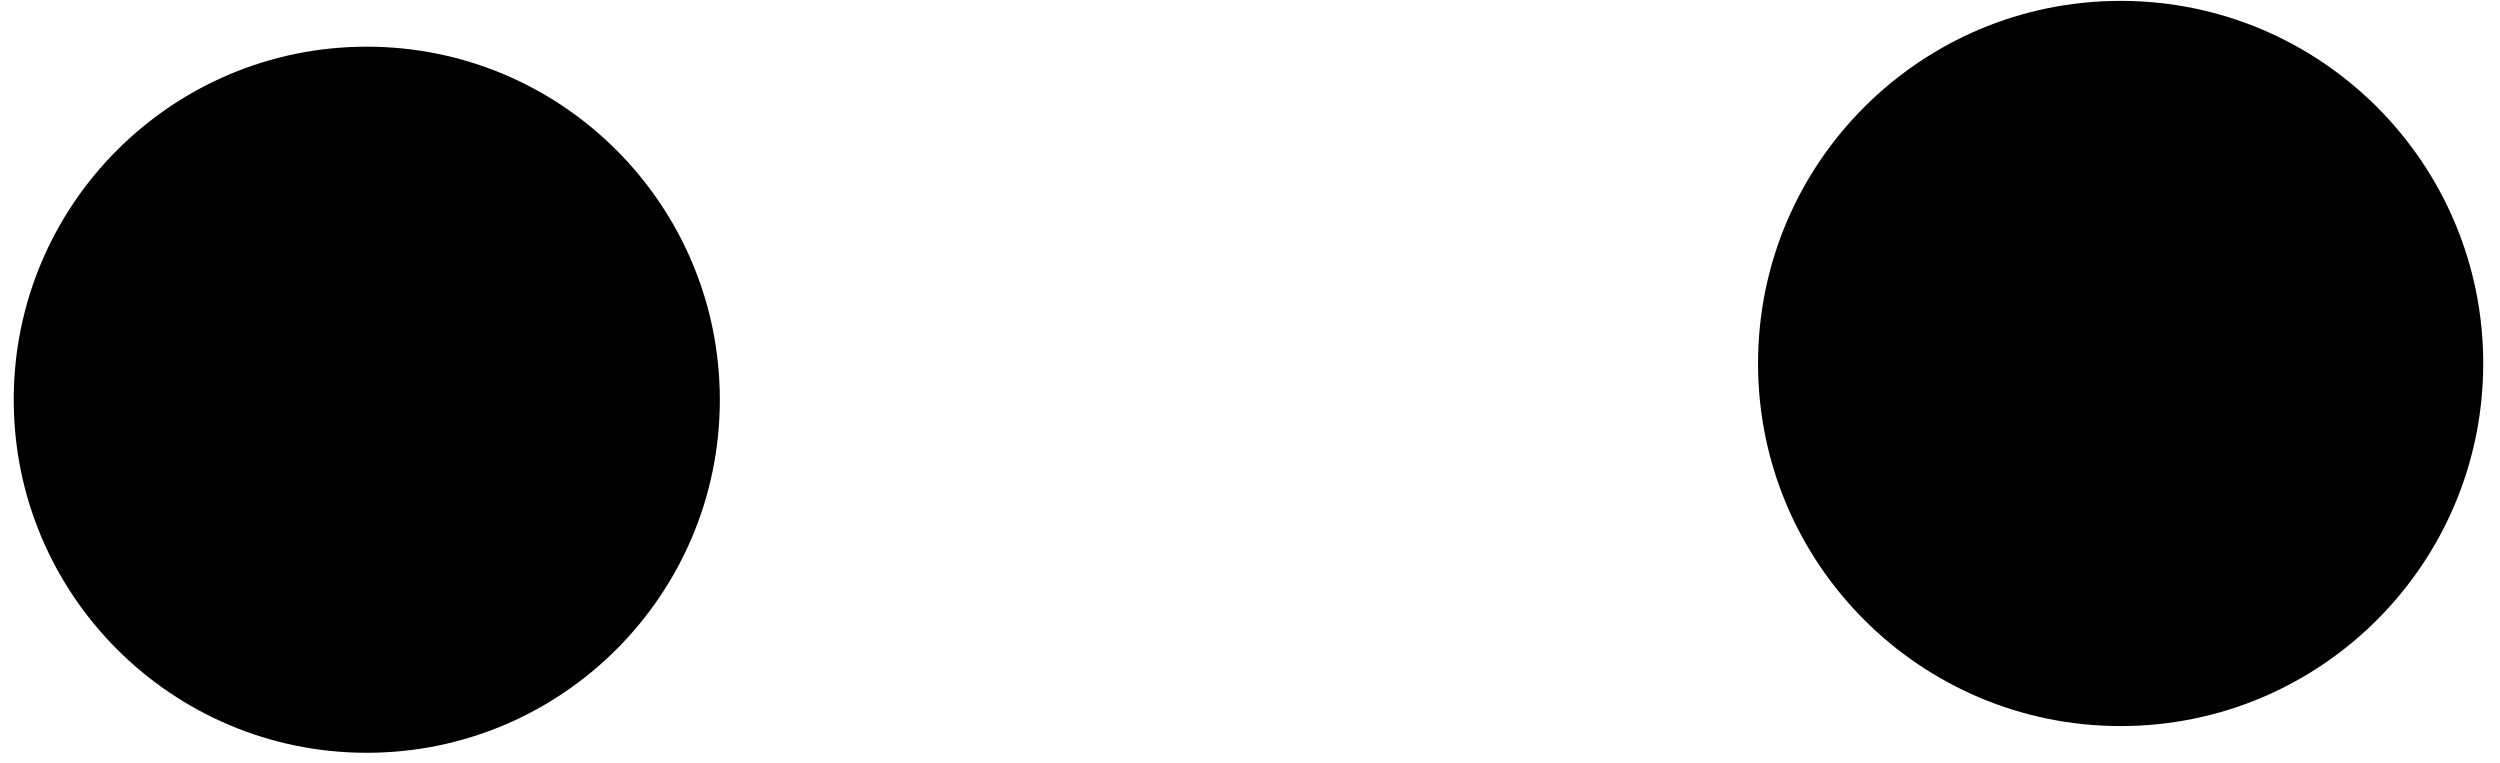
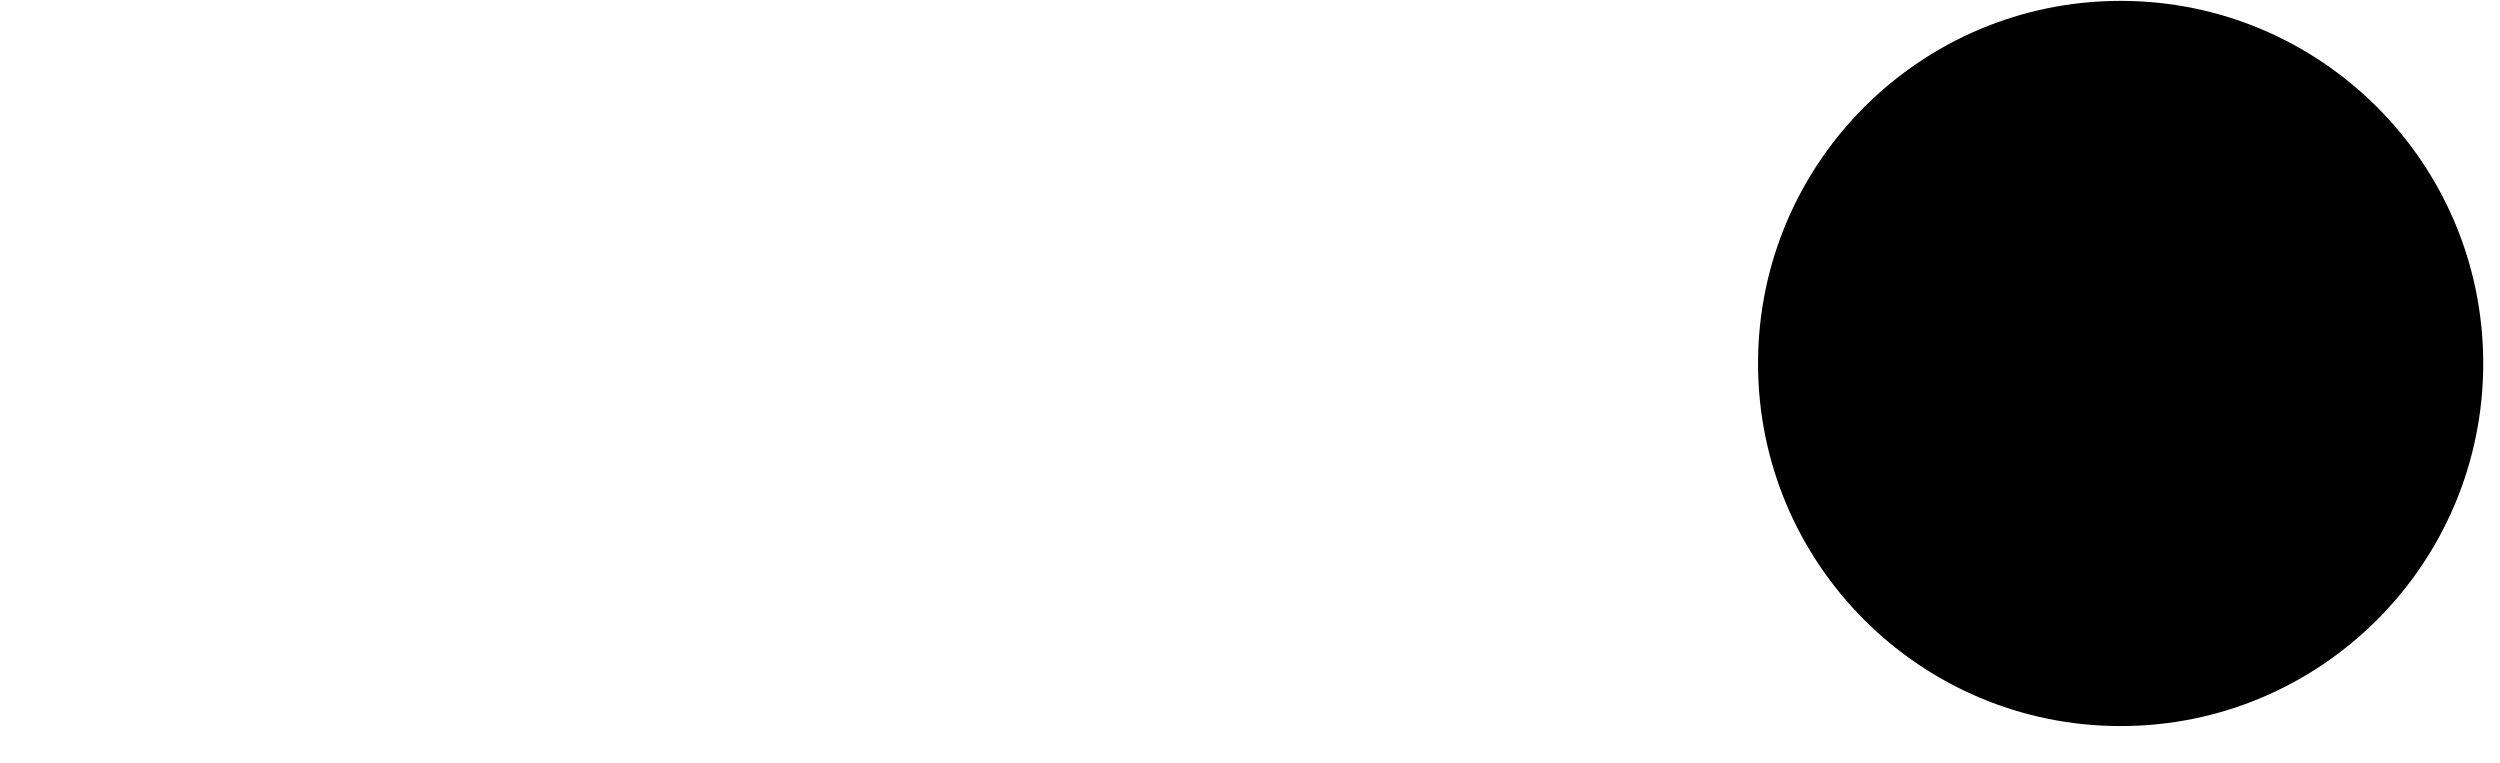
<svg xmlns="http://www.w3.org/2000/svg" width="131" height="40" viewBox="0 0 131 40" fill="none">
  <path d="M111.121 38.046C121.615 38.046 130.121 29.539 130.121 19.046C130.121 8.552 121.615 0.046 111.121 0.046C100.628 0.046 92.121 8.552 92.121 19.046C92.121 29.539 100.628 38.046 111.121 38.046Z" fill="black" />
-   <path d="M19.219 39.446C29.436 39.446 37.719 31.163 37.719 20.946C37.719 10.729 29.436 2.446 19.219 2.446C9.001 2.446 0.719 10.729 0.719 20.946C0.719 31.163 9.001 39.446 19.219 39.446Z" fill="black" />
</svg>